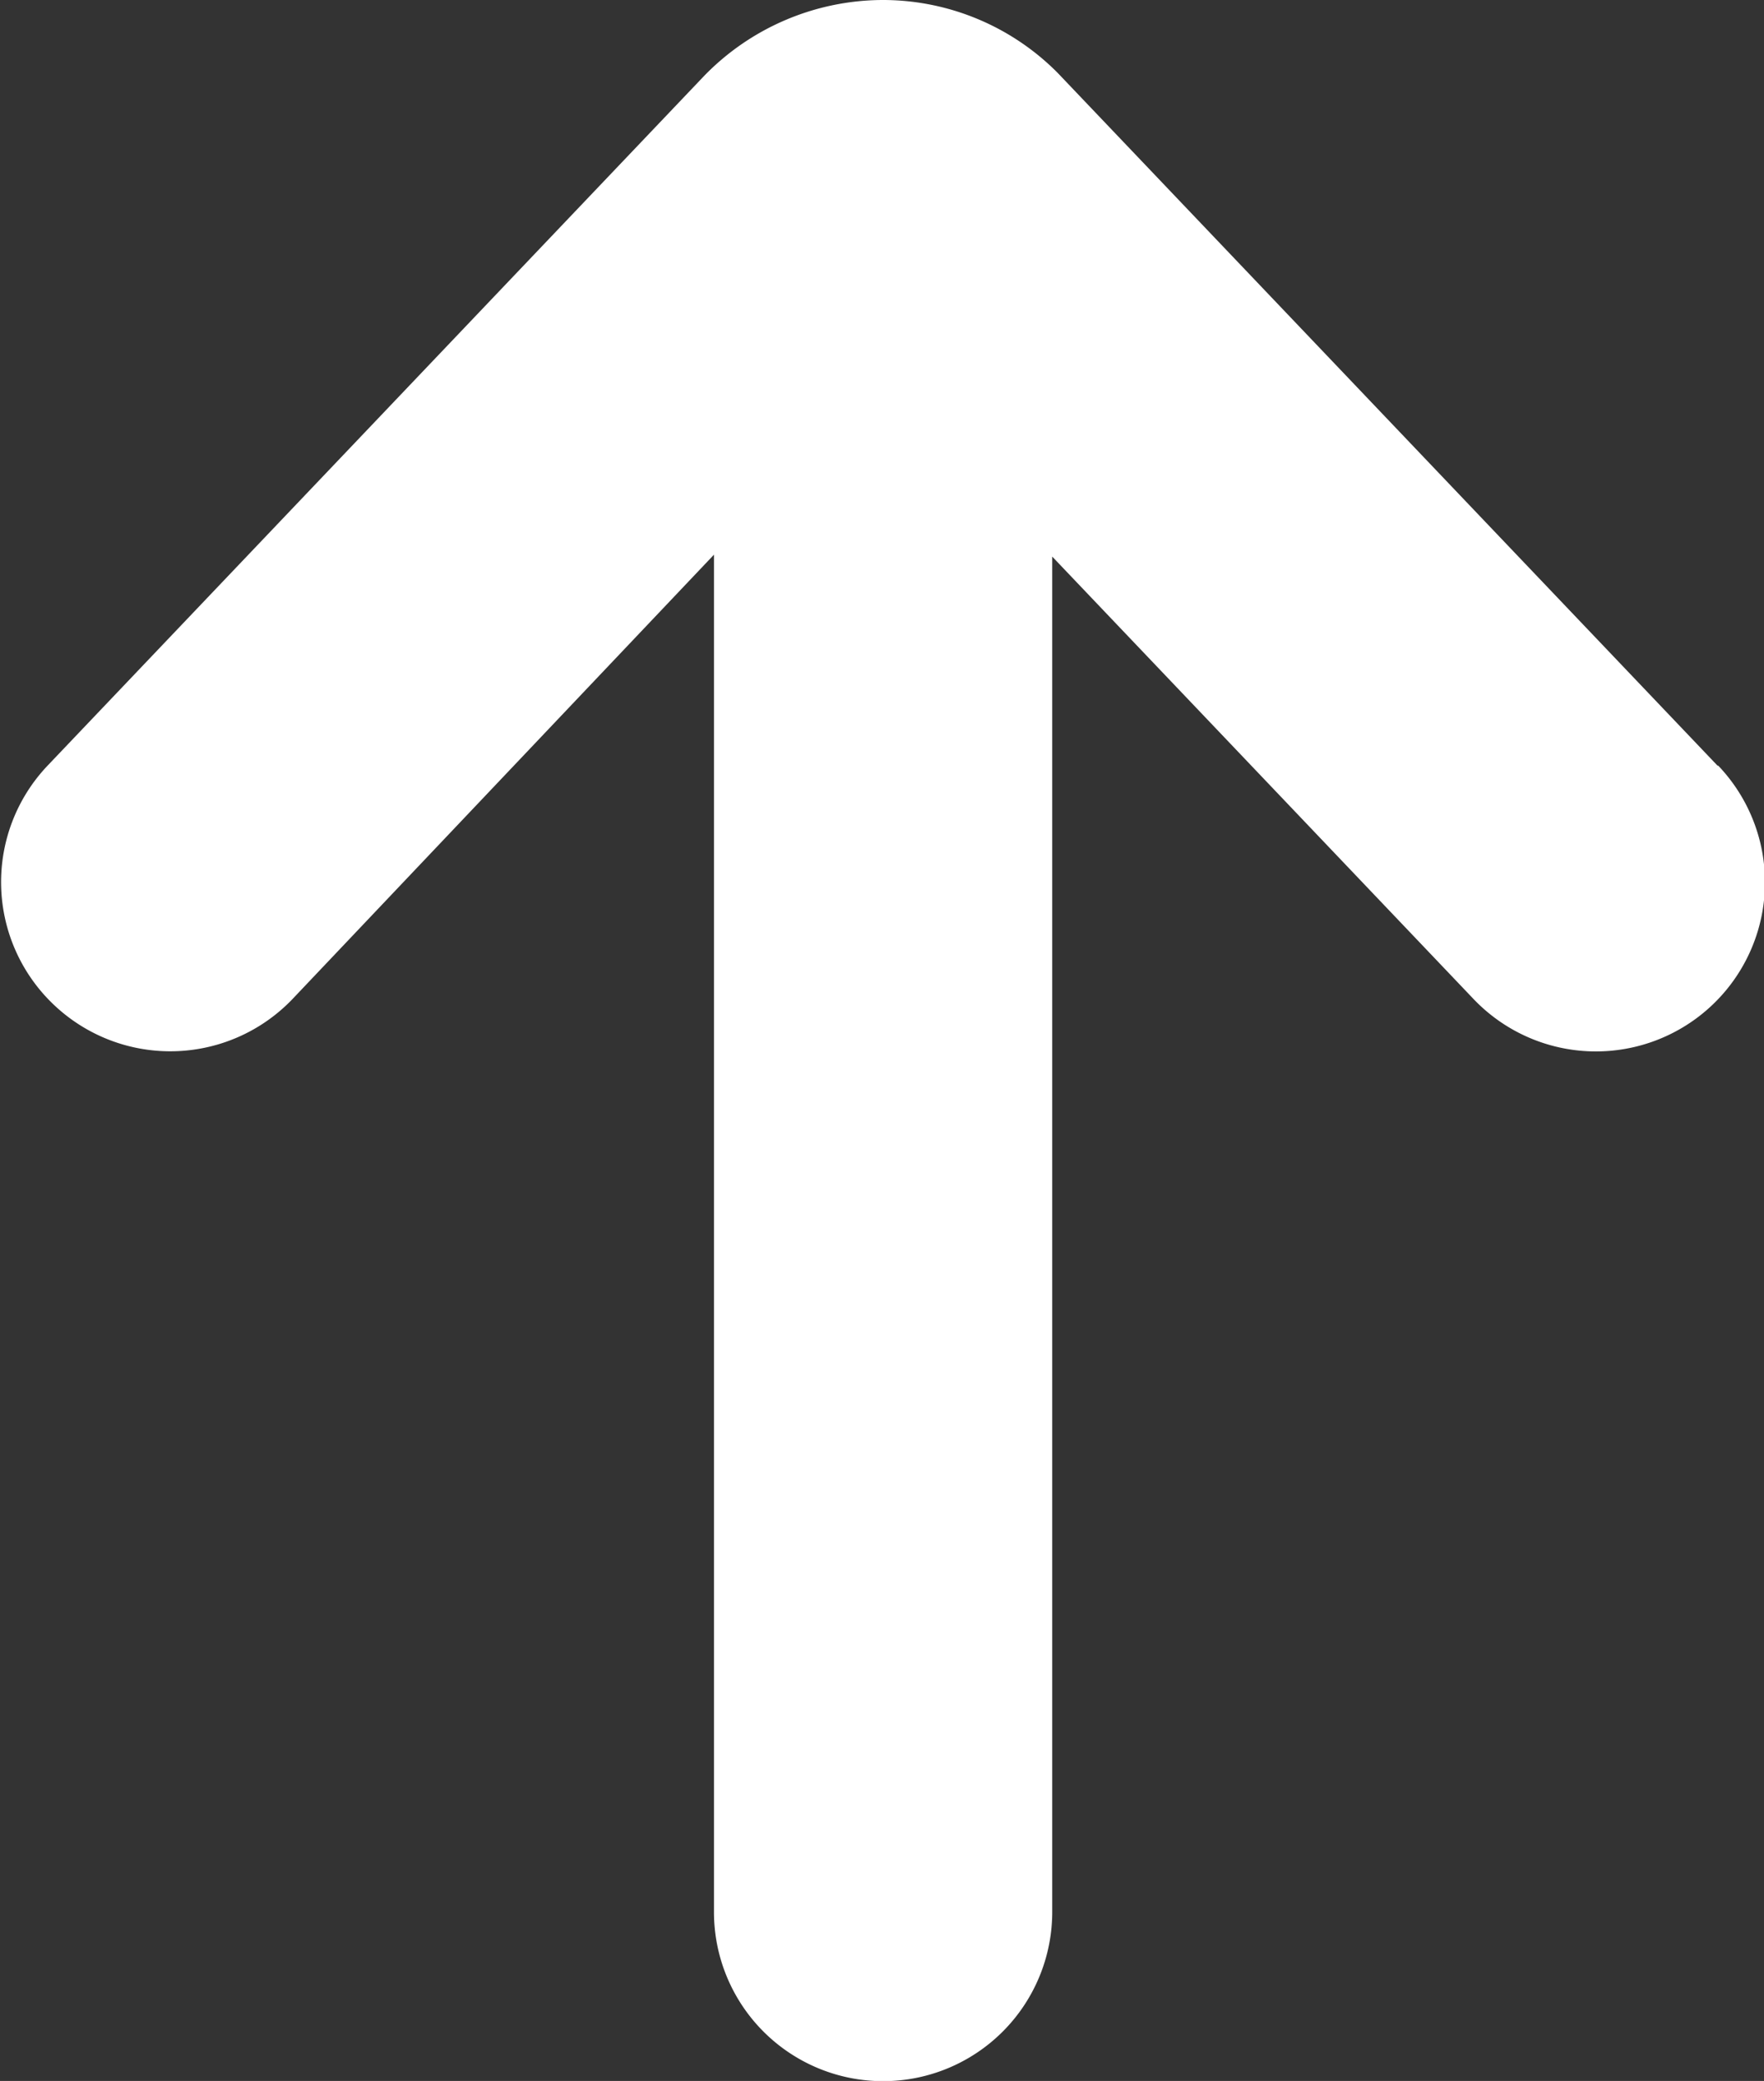
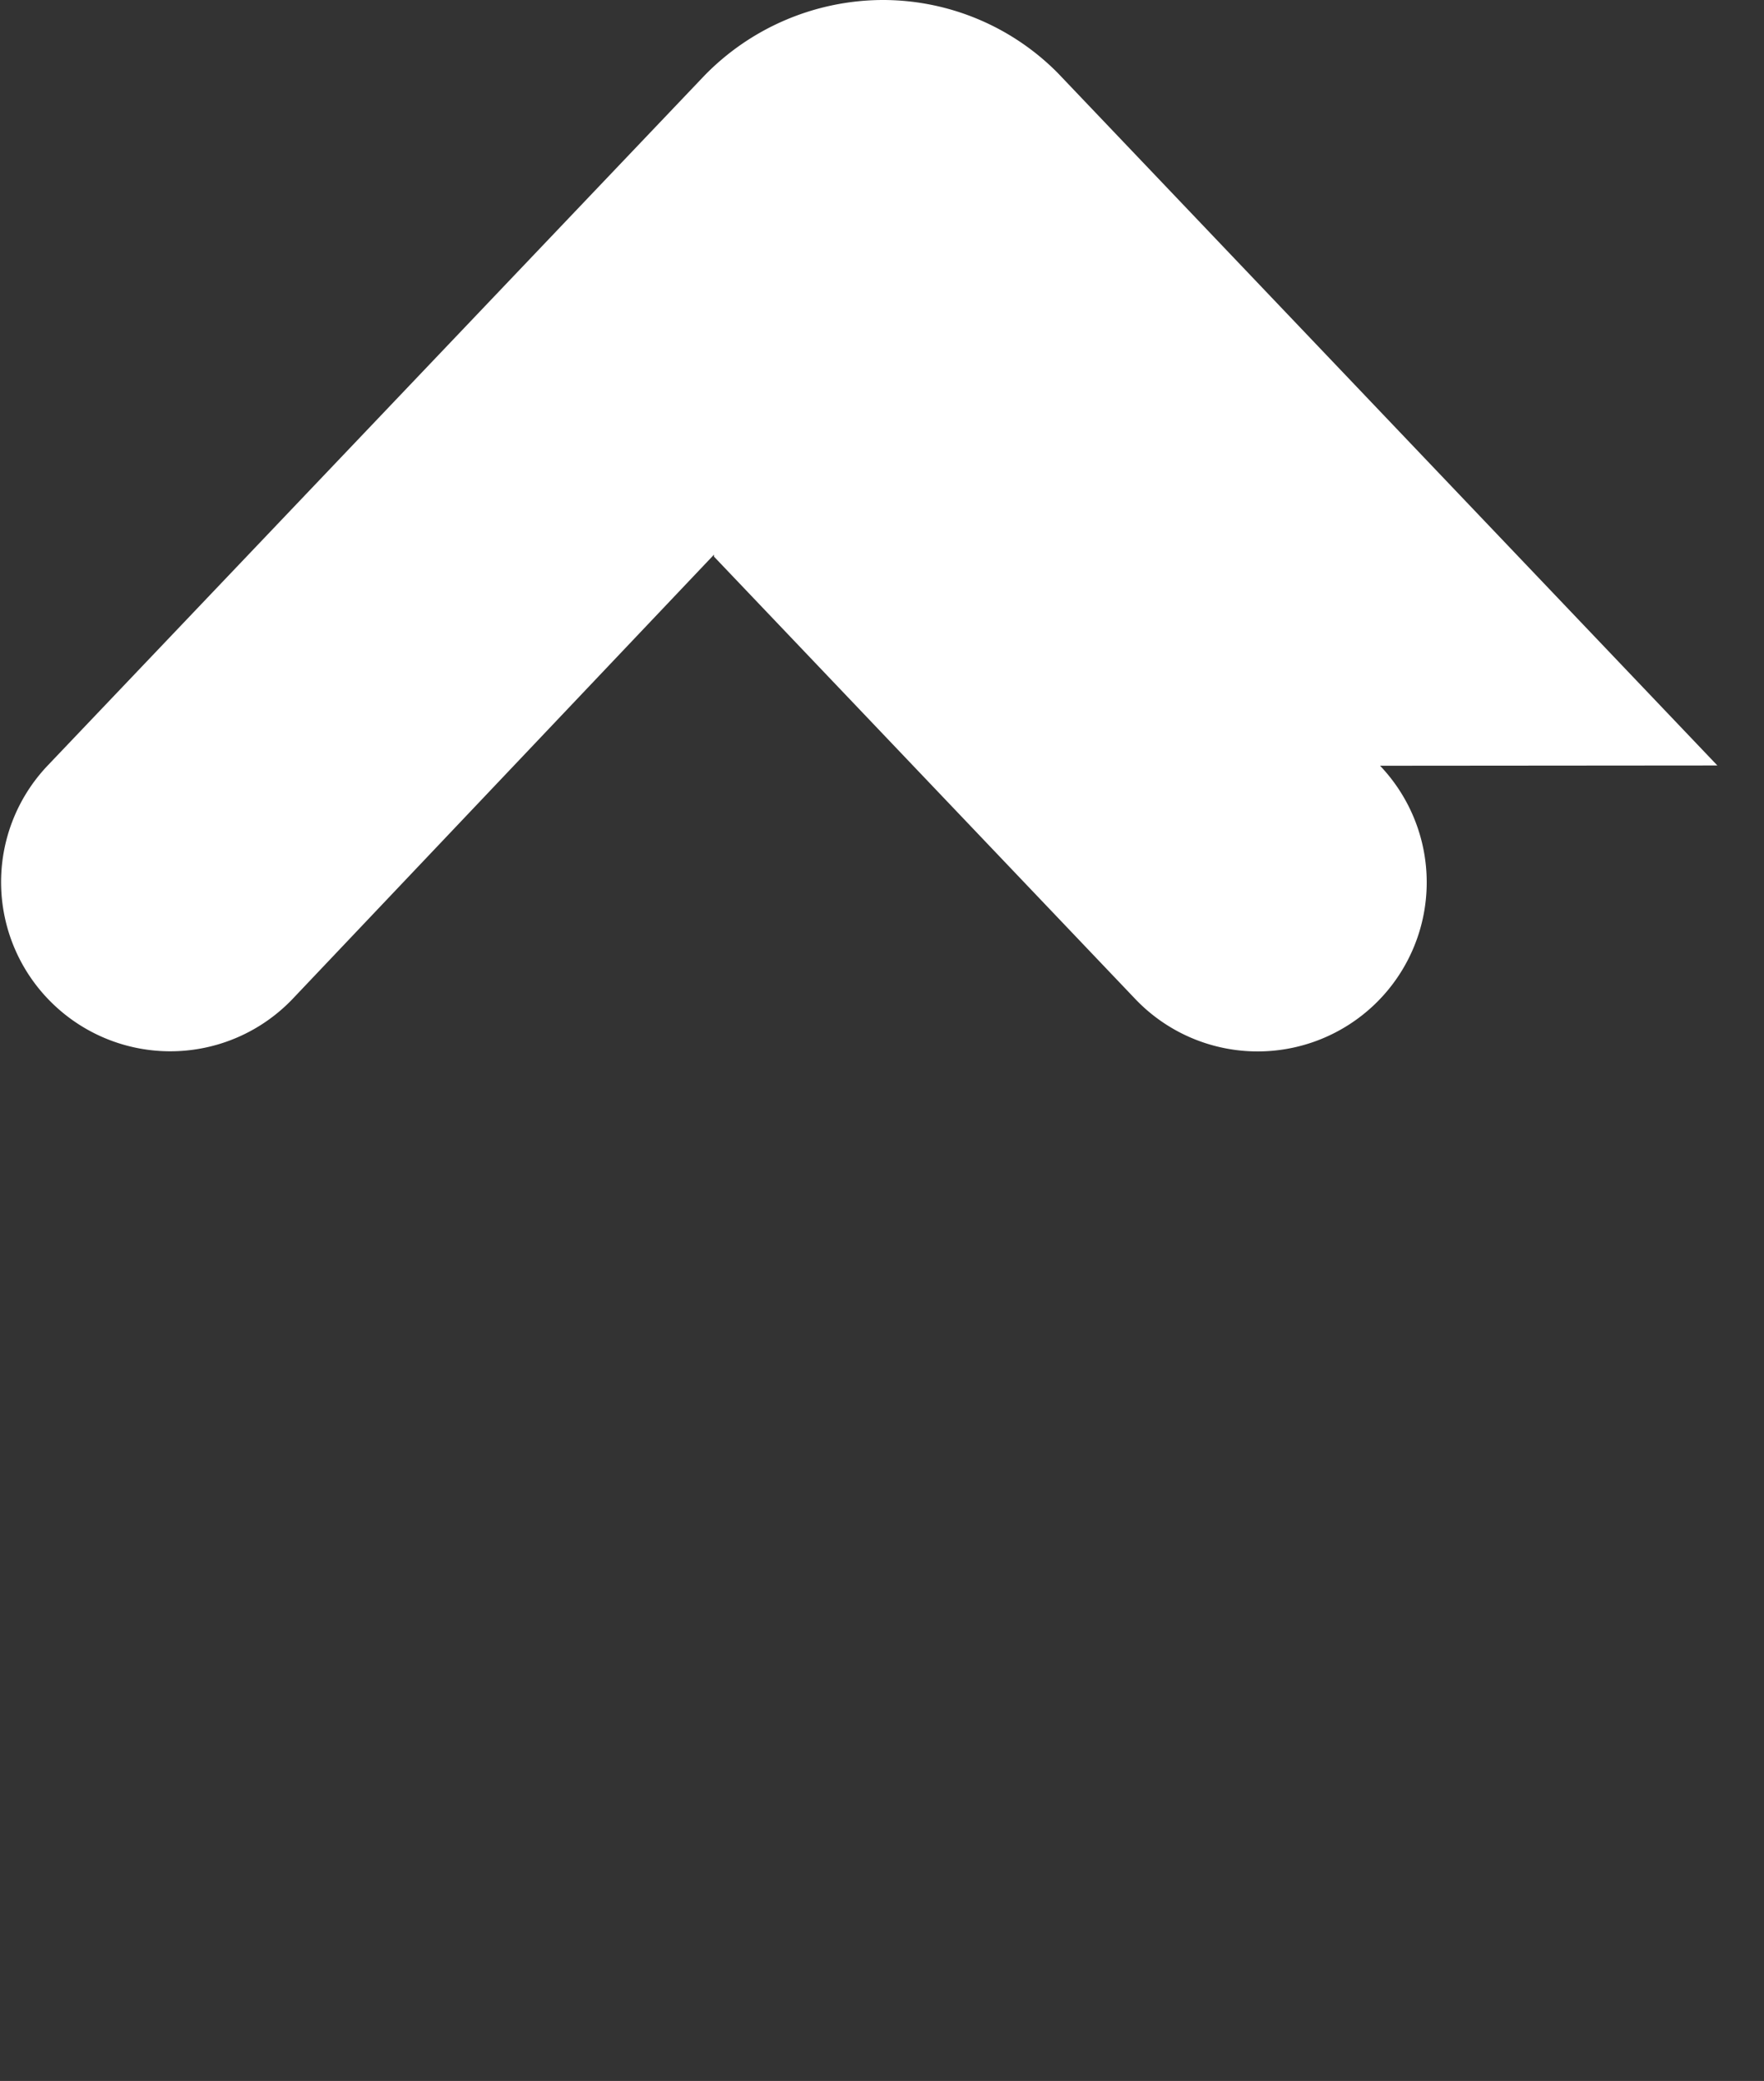
<svg xmlns="http://www.w3.org/2000/svg" viewBox="0 0 12.897 15.213">
  <rect x="0" y="0" width="12.897" height="15.213" fill="#333333" stroke="none" />
-   <path fill="#fff" d="M12.556 5.596L7.733.533A1.8 1.8 0 006.449 0a1.827 1.827 0 00-1.3.554l-4.8 5.042a1.236 1.236 0 00.042 1.747 1.236 1.236 0 001.75-.042L5.22 4.055v9.923a1.236 1.236 0 002.473 0V4.069l3.08 3.234a1.236 1.236 0 101.79-1.705z" />
+   <path fill="#fff" d="M12.556 5.596L7.733.533A1.8 1.8 0 006.449 0a1.827 1.827 0 00-1.3.554l-4.8 5.042a1.236 1.236 0 00.042 1.747 1.236 1.236 0 001.75-.042L5.22 4.055v9.923V4.069l3.08 3.234a1.236 1.236 0 101.79-1.705z" />
</svg>